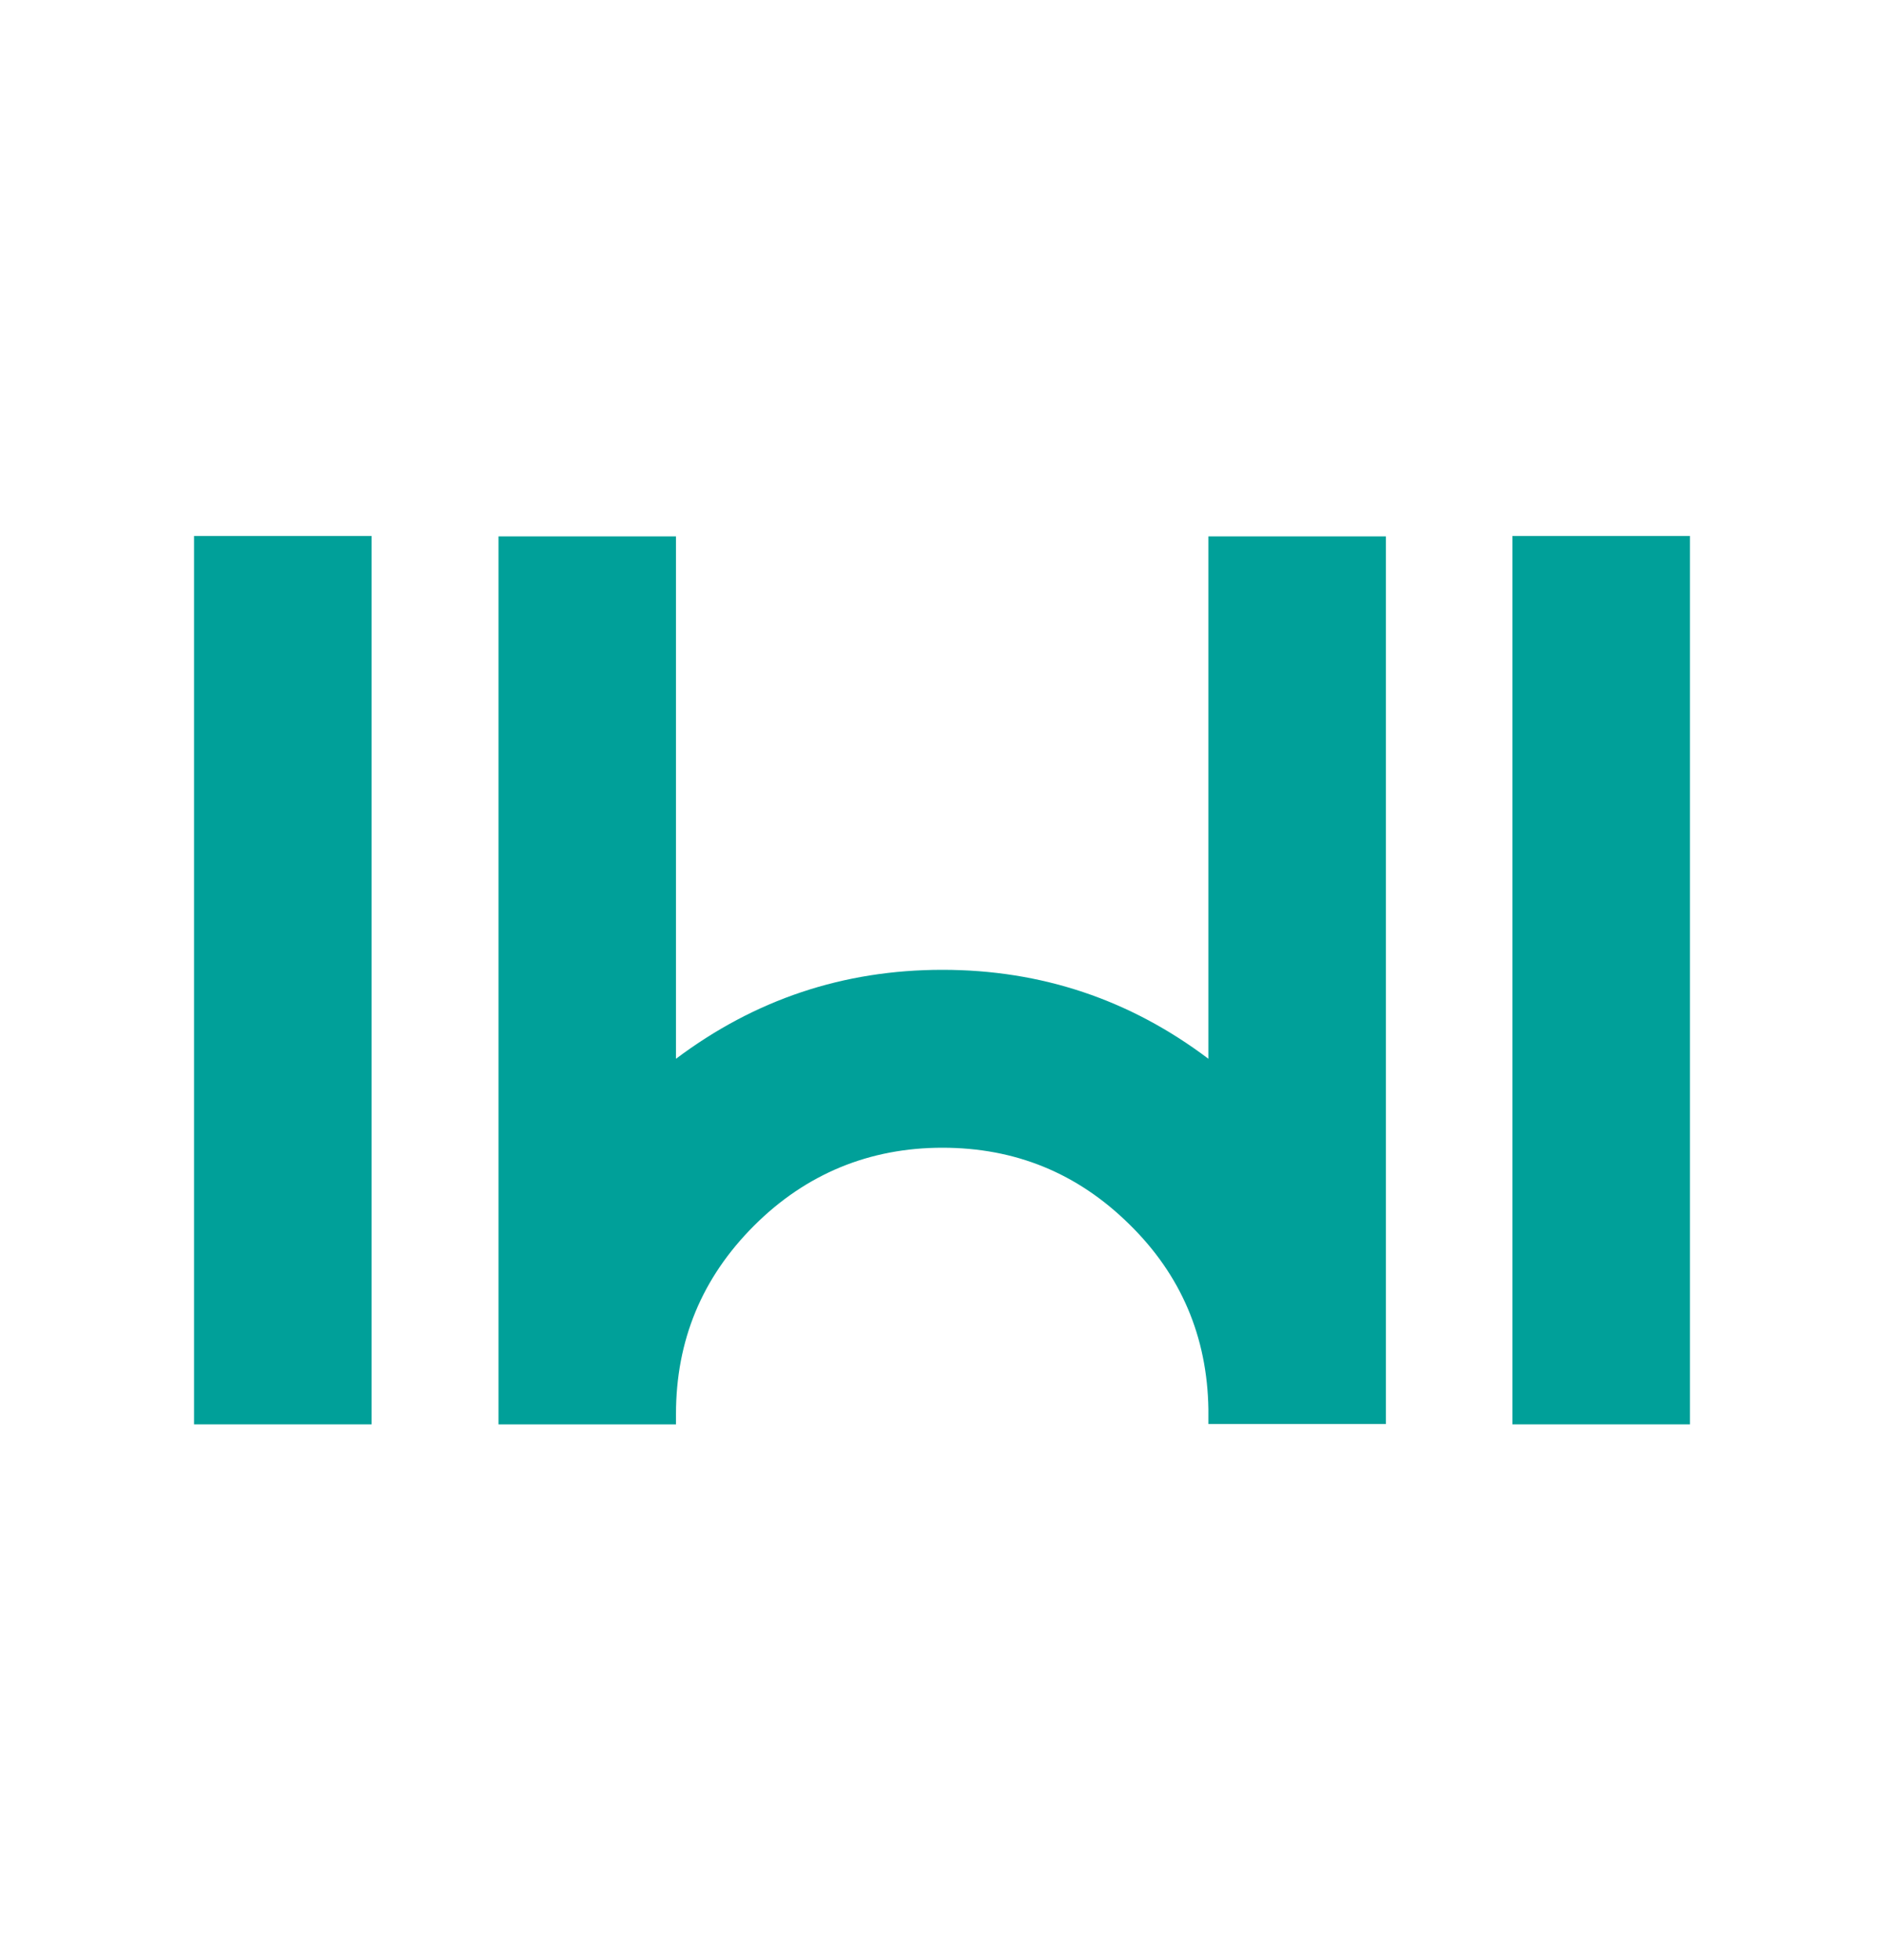
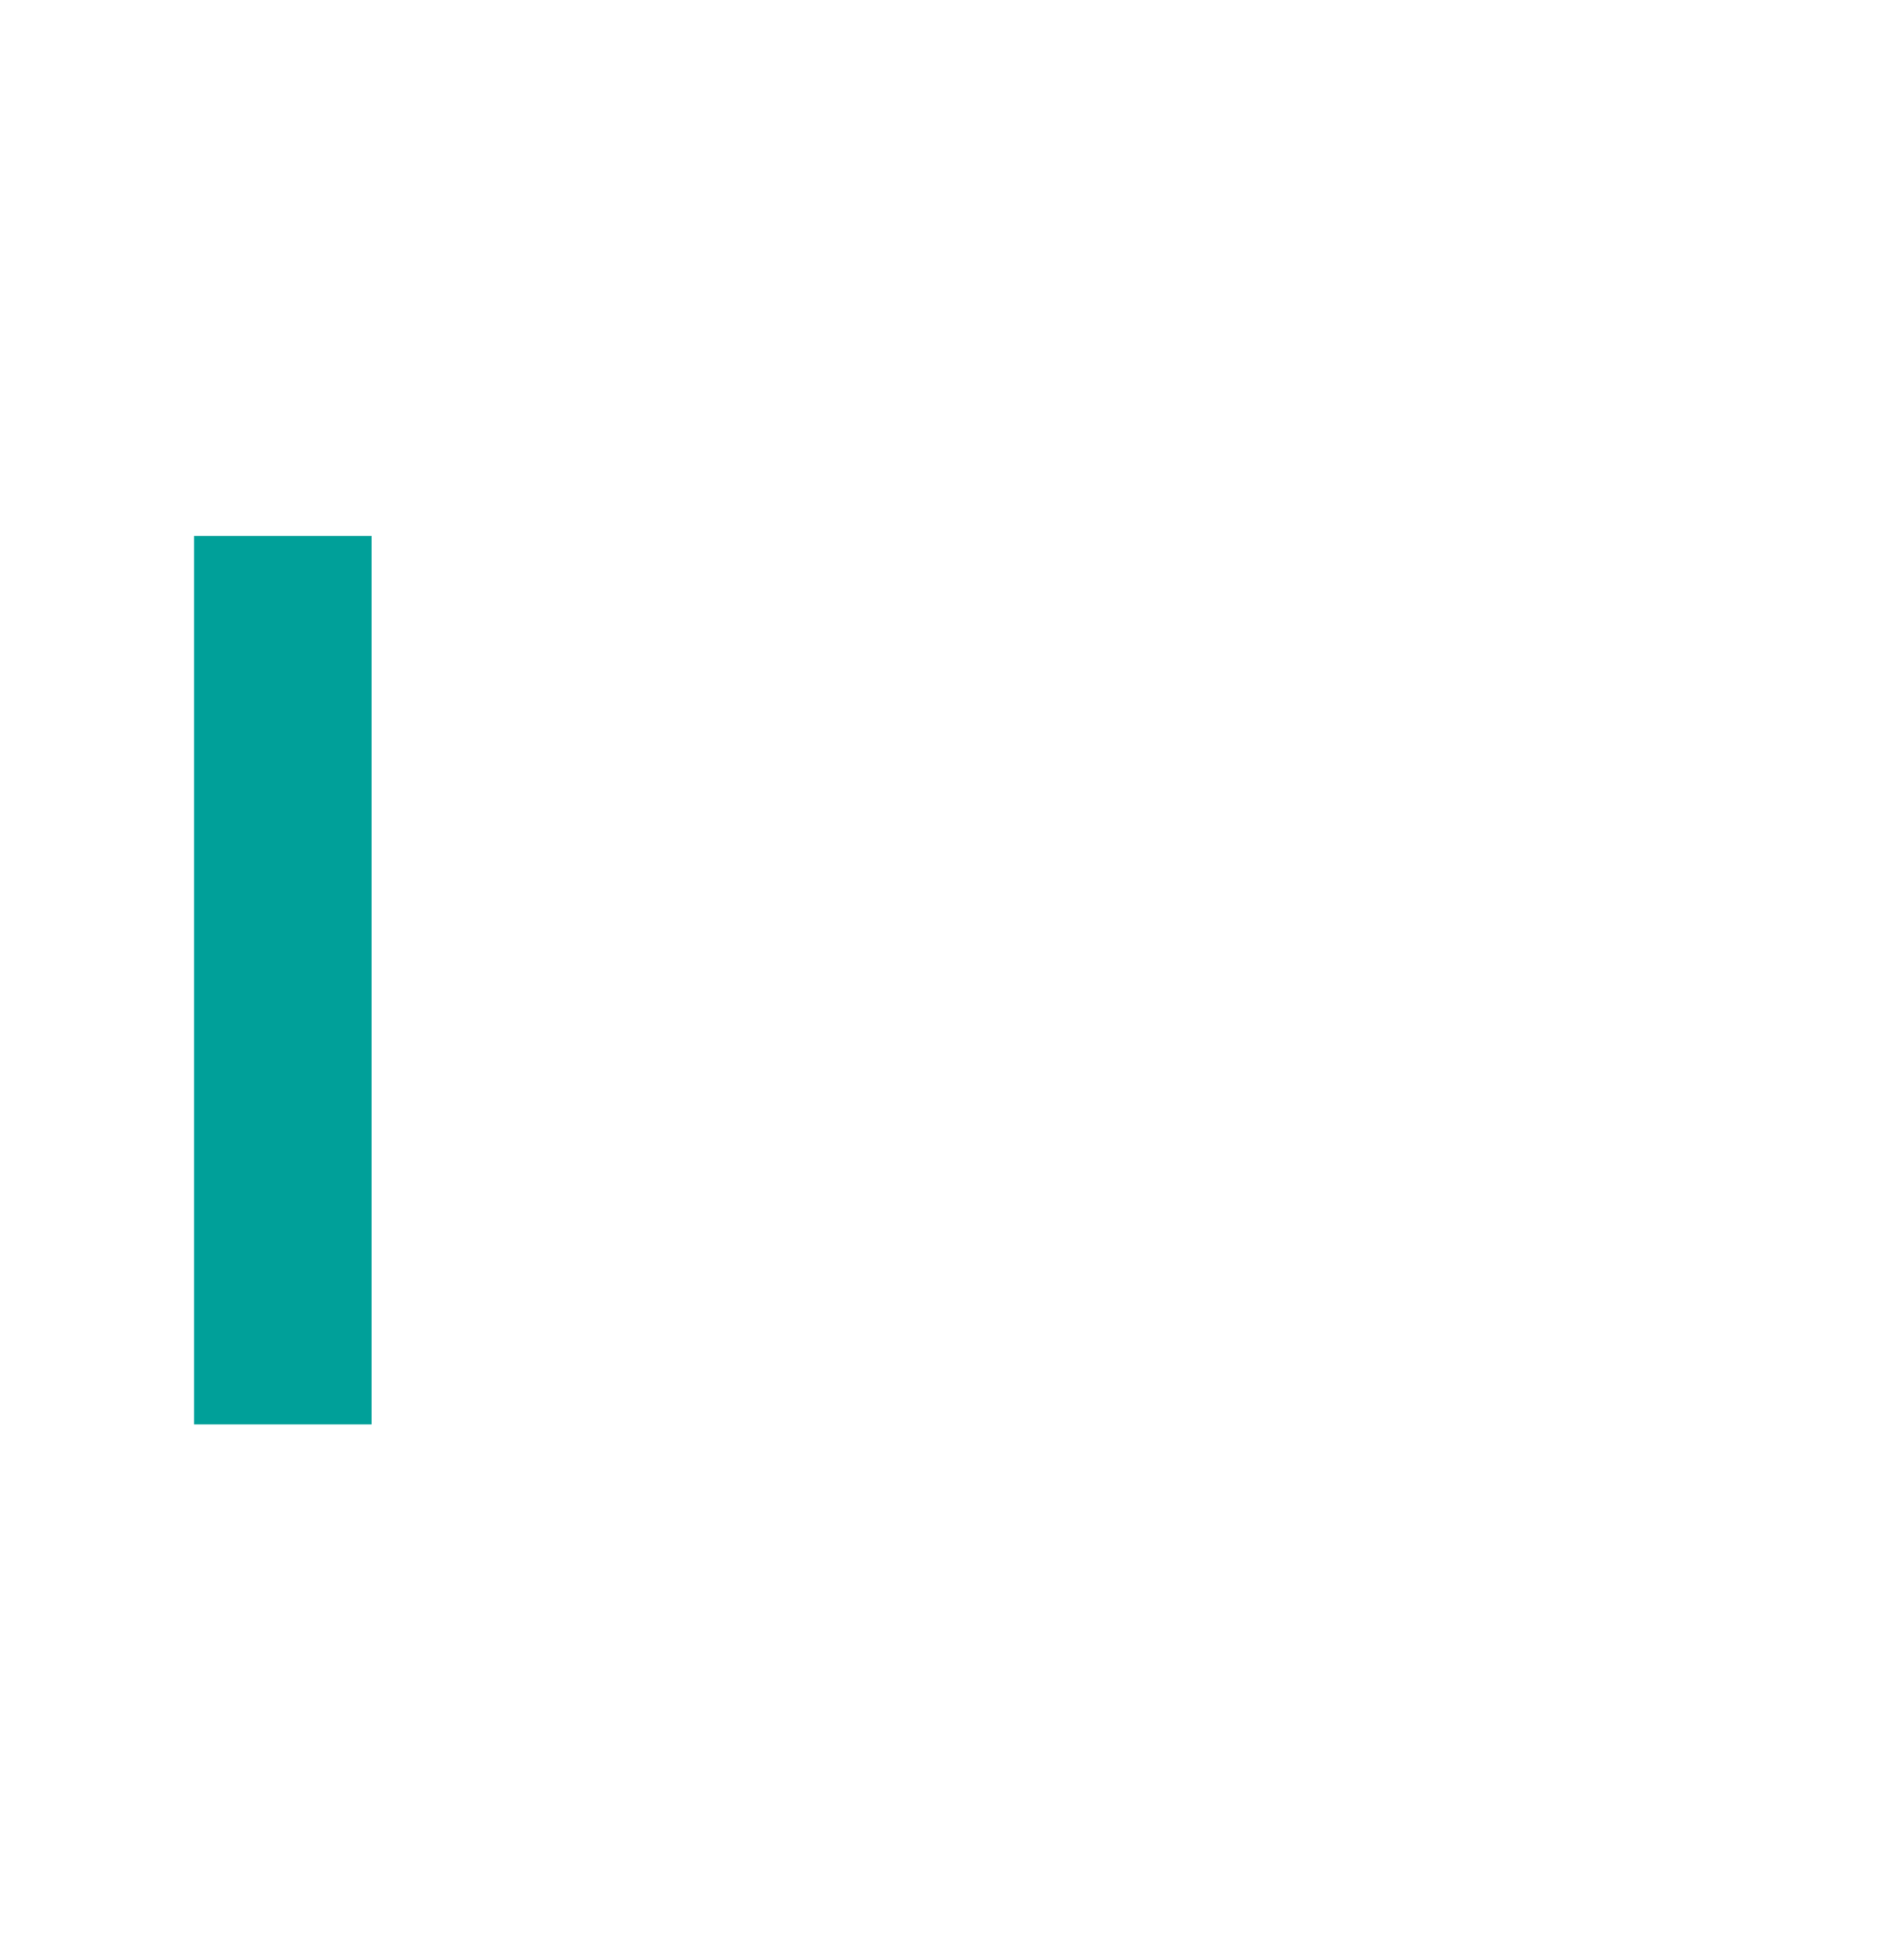
<svg xmlns="http://www.w3.org/2000/svg" id="Warstwa_1" viewBox="0 0 50 52">
  <defs>
    <style>.cls-1{fill:#00a099;stroke-width:0px;}</style>
  </defs>
  <path class="cls-1" d="M5.15,14.22h4.71v23.57h-4.71V14.22Z" />
-   <path class="cls-1" d="M13.23,37.78V14.23h4.71v13.86c2.09-1.57,4.44-2.36,7.07-2.36s4.98.79,7.06,2.36v-13.86h4.71v23.55h-4.71v-.39c-.03-1.93-.73-3.57-2.1-4.91-1.38-1.36-3.03-2.03-4.96-2.03s-3.62.69-5,2.07c-1.38,1.38-2.07,3.04-2.07,5v.27h-4.71Z" />
-   <path class="cls-1" d="M40.14,14.22h4.71v23.57h-4.71V14.22Z" />
</svg>